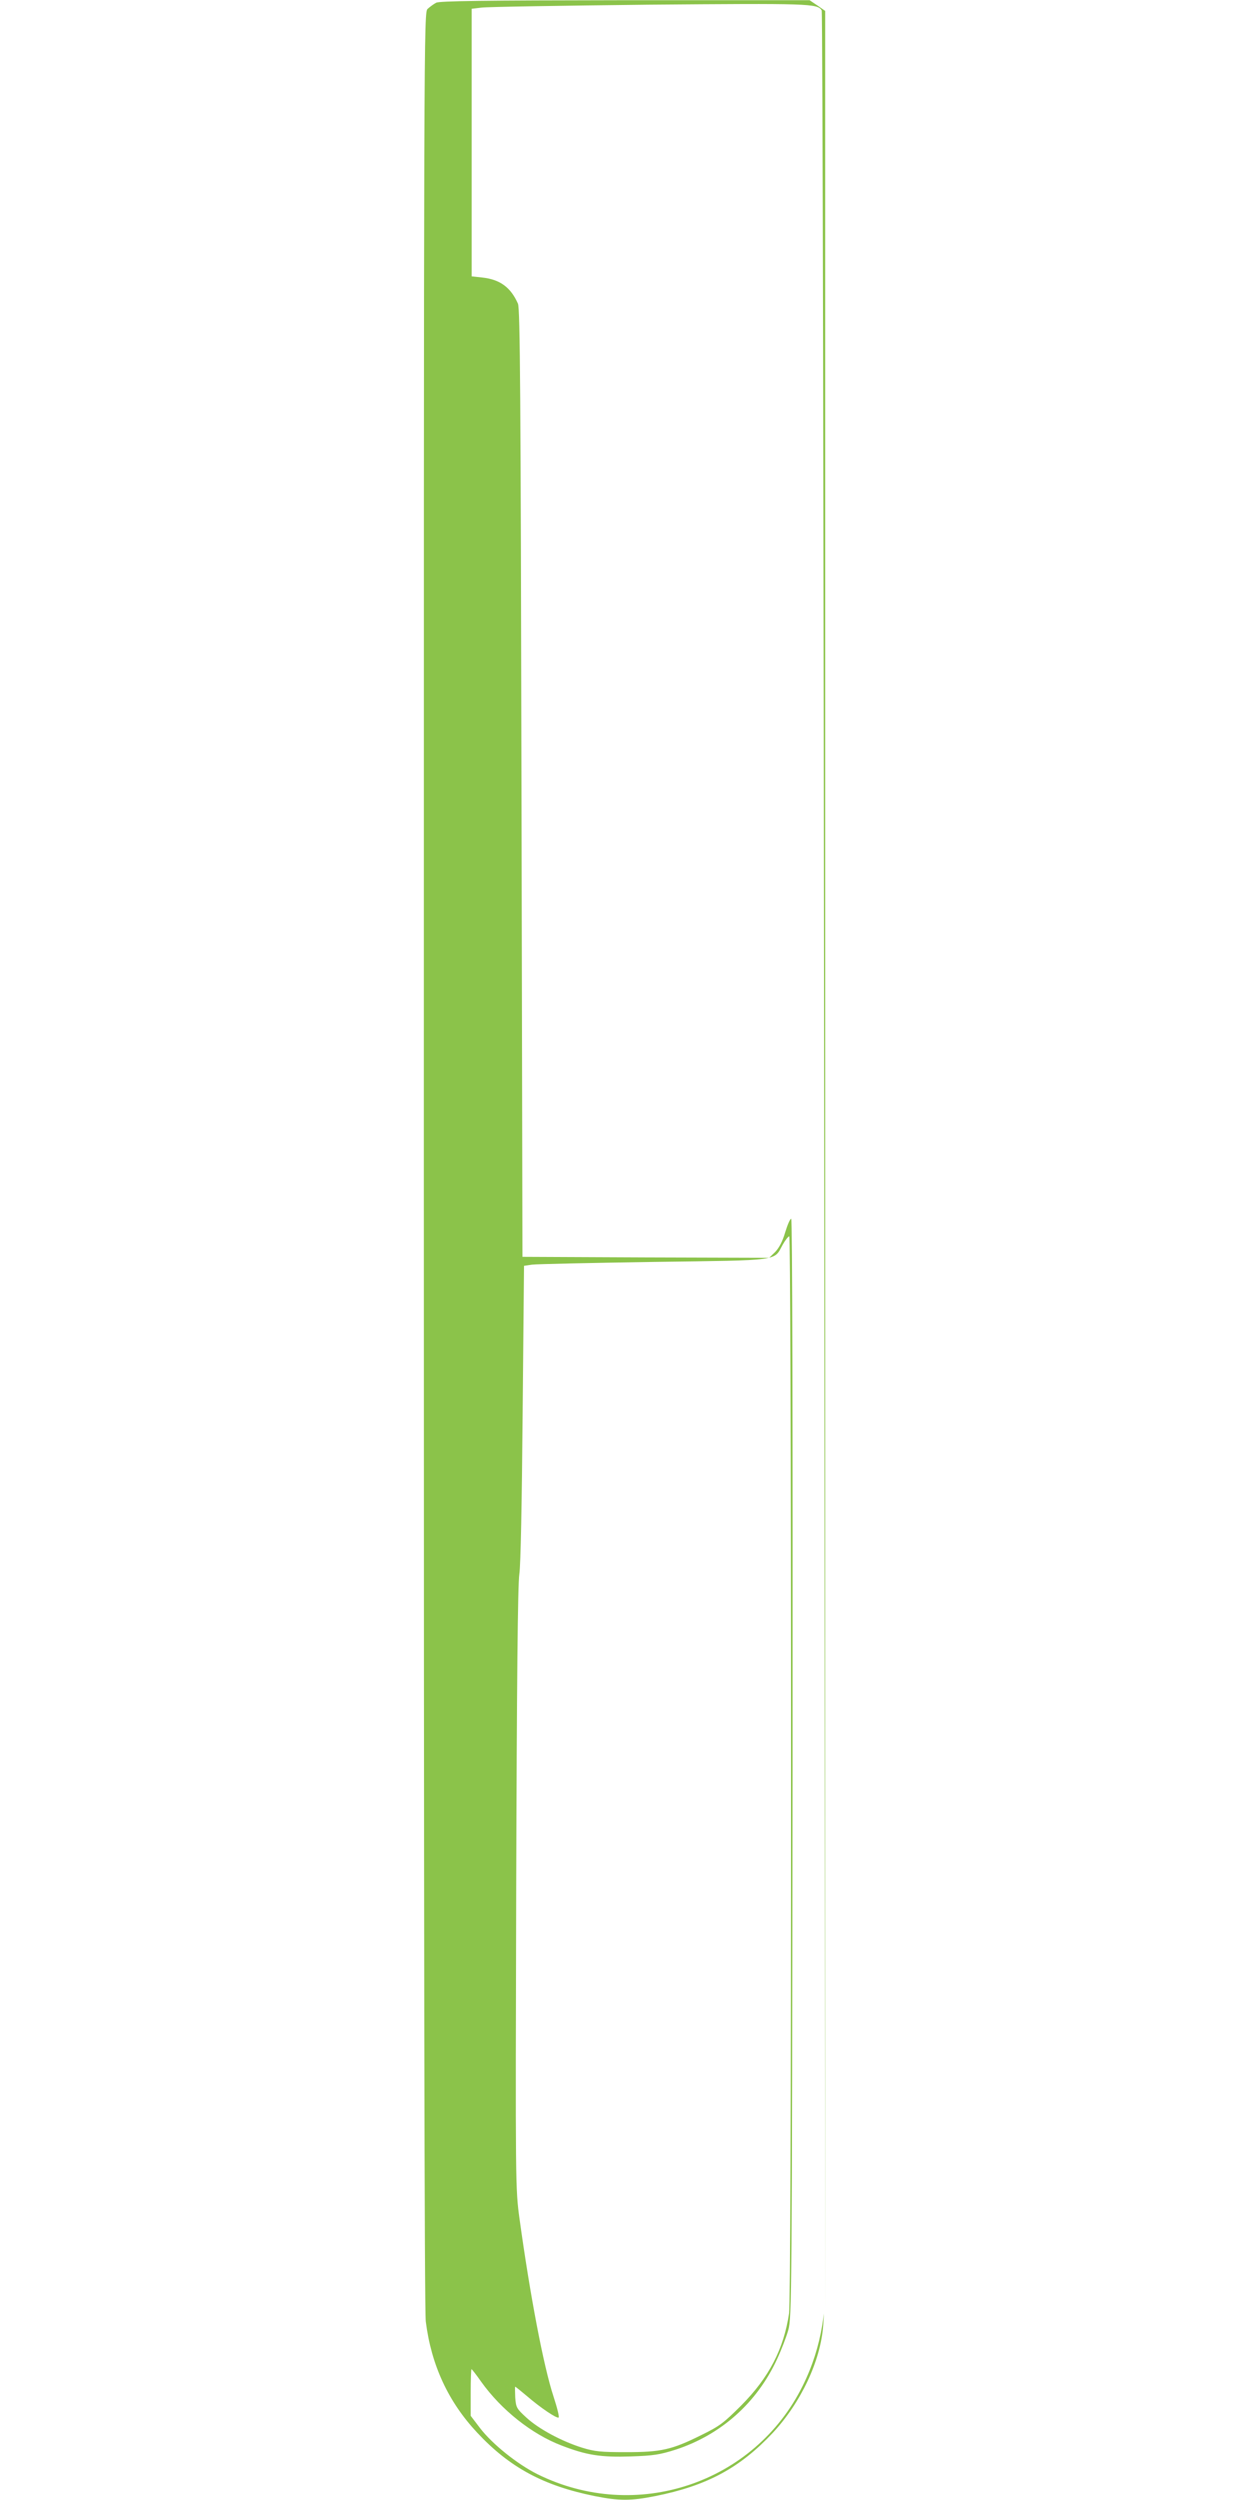
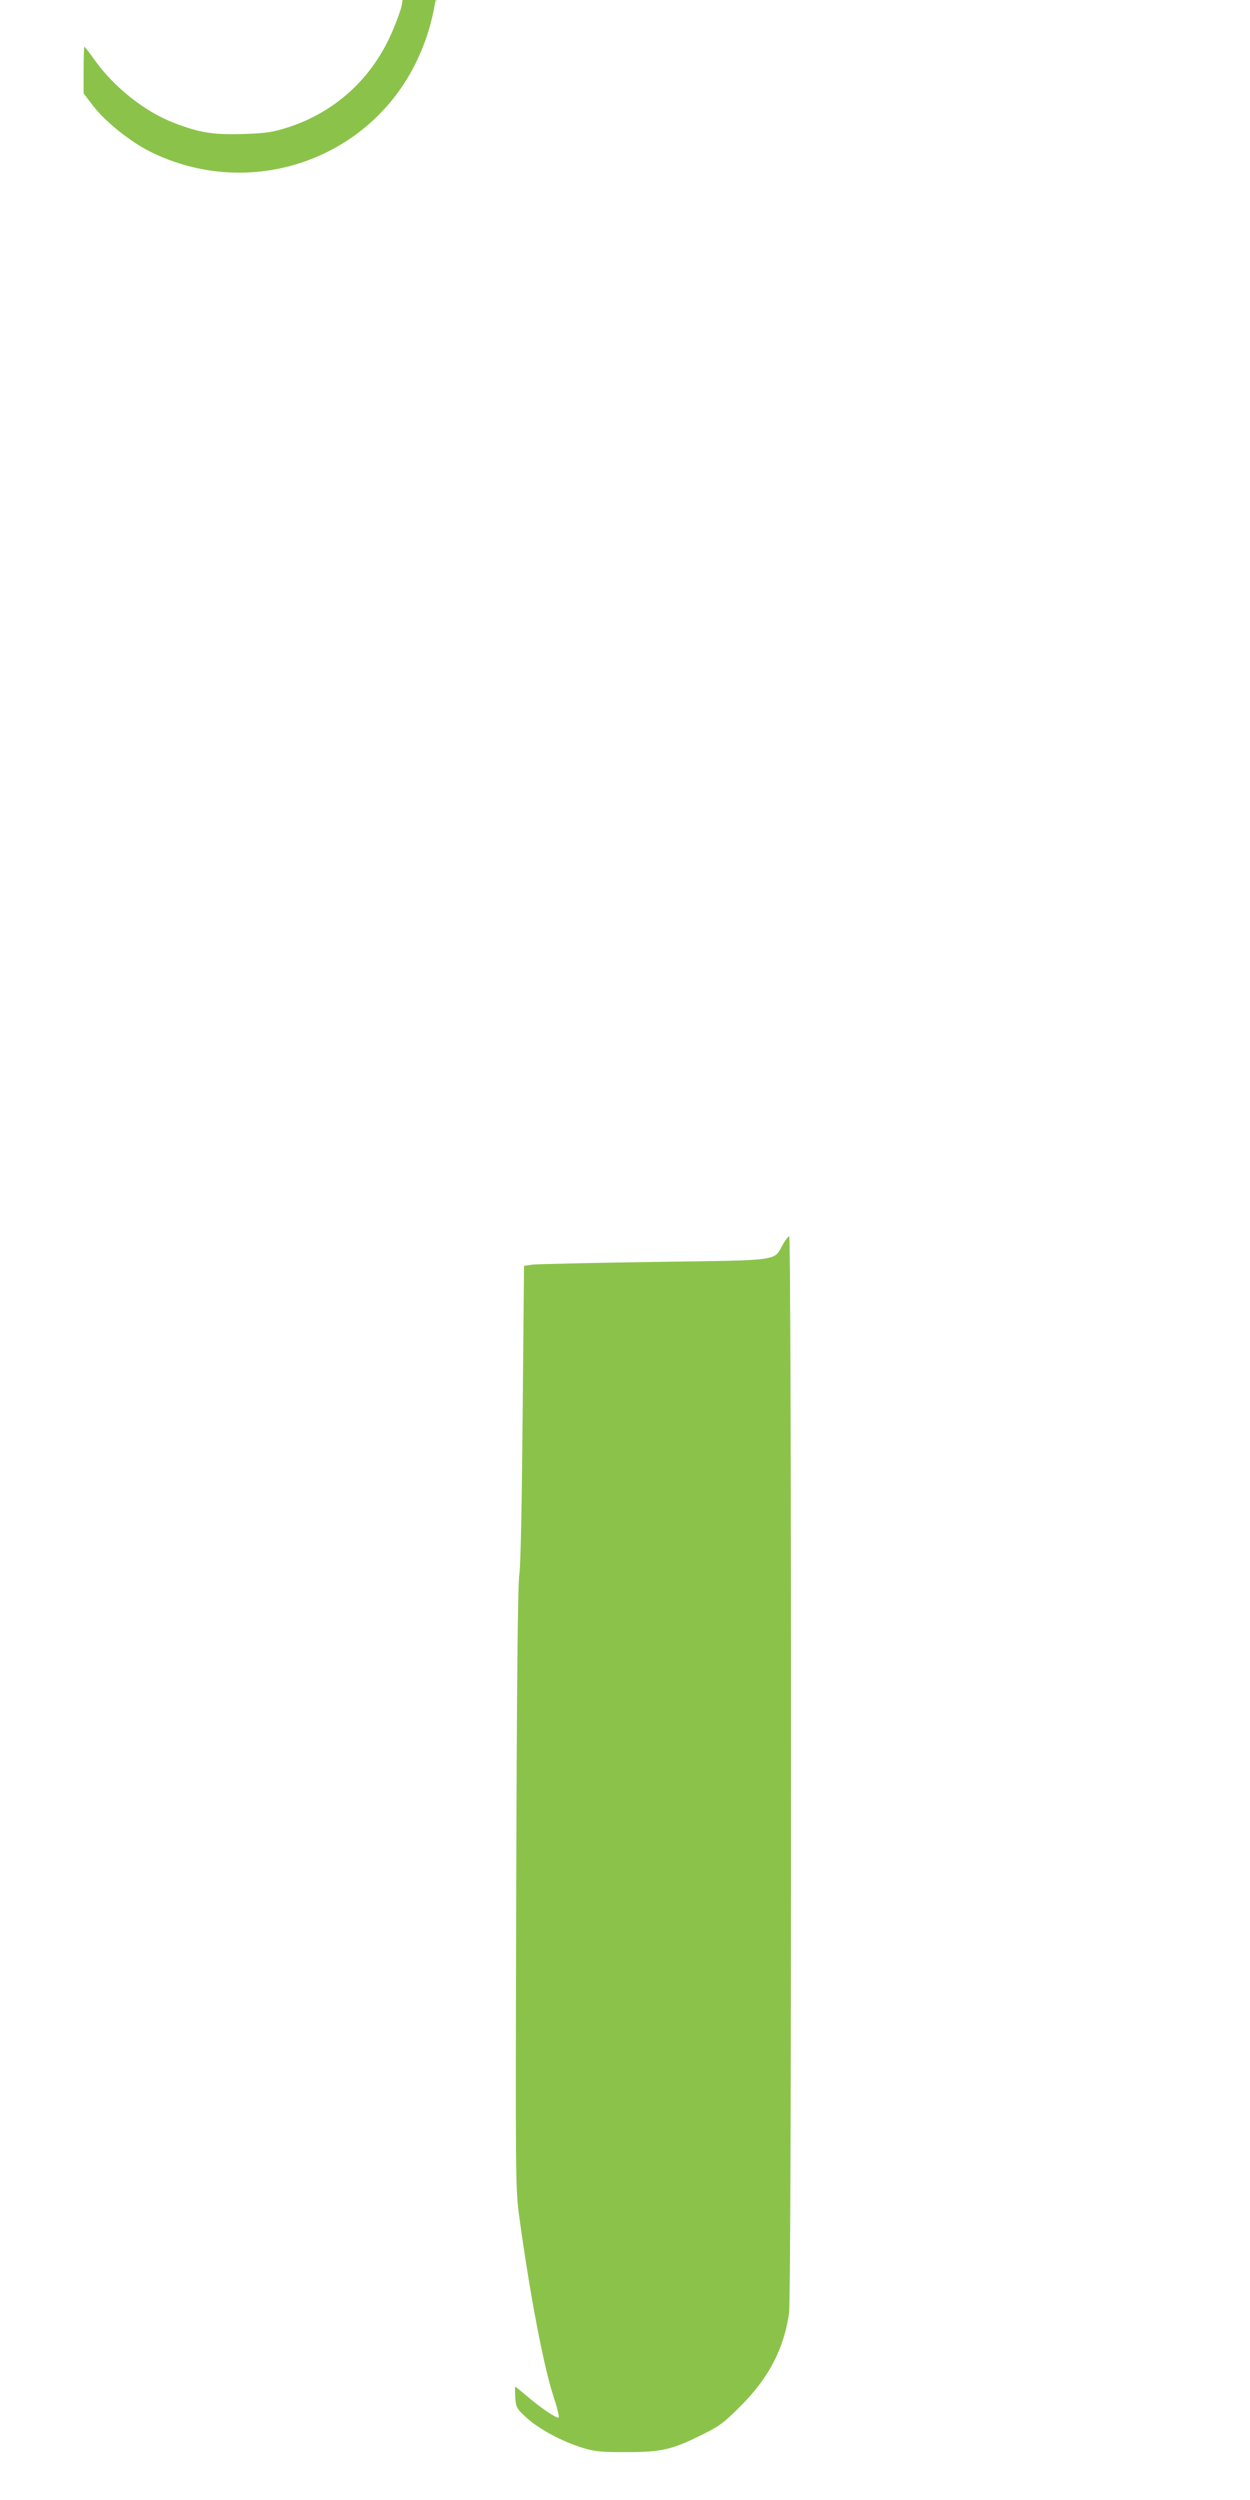
<svg xmlns="http://www.w3.org/2000/svg" version="1.0" width="640pt" height="1280pt" viewBox="0 0 640 1280" preserveAspectRatio="xMidYMid meet">
  <g transform="translate(0,1280) scale(0.1,-0.1)" fill="#8bc34a" stroke="none">
-     <path d="M2233 12786 c-13 -7 -32 -21 -43 -31 -20 -18 -20 -24 -20 -5889 0 -3891 3 -5899 10 -5952 28 -223 115 -411 263 -569 167 -179 340 -272 602 -325 126 -25 184 -25 310 0 265 53 433 144 602 324 144 155 245 369 258 551 l4 60 -9 -59 c-18 -108 -50 -210 -100 -311 -247 -500 -853 -703 -1358 -453 -104 52 -231 154 -294 236 l-48 63 0 120 c0 65 2 119 4 119 2 0 25 -29 50 -65 103 -144 259 -268 411 -326 129 -50 202 -61 355 -56 117 4 148 9 230 35 232 76 416 240 519 464 21 45 47 112 57 148 18 63 19 171 22 2877 1 1812 -1 2813 -7 2813 -6 0 -19 -31 -31 -70 -13 -45 -31 -79 -51 -100 l-31 -30 -631 2 -632 3 -5 2425 c-4 1977 -7 2431 -18 2455 -37 84 -92 124 -182 134 l-55 6 0 685 0 685 50 6 c28 4 412 10 855 15 823 7 865 6 887 -29 5 -7 10 -2662 13 -5902 l5 -5890 0 5895 0 5894 -40 28 -40 27 -945 0 c-733 -1 -950 -4 -967 -13z m1817 -9038 c0 -1746 -4 -2748 -10 -2792 -27 -182 -102 -328 -245 -472 -90 -90 -111 -106 -205 -152 -151 -75 -205 -87 -385 -87 -129 0 -160 3 -225 23 -105 33 -222 96 -285 154 -50 46 -53 51 -57 103 -1 30 -2 55 0 55 2 0 29 -22 60 -48 71 -61 150 -114 162 -110 5 2 -7 50 -26 108 -51 155 -120 518 -174 910 -21 153 -21 170 -17 1690 3 1053 8 1559 16 1610 7 46 13 362 17 827 l7 752 41 6 c22 3 303 9 624 14 658 9 612 3 660 89 13 23 28 42 33 42 5 0 9 -1061 9 -2722z" />
+     <path d="M2233 12786 l4 60 -9 -59 c-18 -108 -50 -210 -100 -311 -247 -500 -853 -703 -1358 -453 -104 52 -231 154 -294 236 l-48 63 0 120 c0 65 2 119 4 119 2 0 25 -29 50 -65 103 -144 259 -268 411 -326 129 -50 202 -61 355 -56 117 4 148 9 230 35 232 76 416 240 519 464 21 45 47 112 57 148 18 63 19 171 22 2877 1 1812 -1 2813 -7 2813 -6 0 -19 -31 -31 -70 -13 -45 -31 -79 -51 -100 l-31 -30 -631 2 -632 3 -5 2425 c-4 1977 -7 2431 -18 2455 -37 84 -92 124 -182 134 l-55 6 0 685 0 685 50 6 c28 4 412 10 855 15 823 7 865 6 887 -29 5 -7 10 -2662 13 -5902 l5 -5890 0 5895 0 5894 -40 28 -40 27 -945 0 c-733 -1 -950 -4 -967 -13z m1817 -9038 c0 -1746 -4 -2748 -10 -2792 -27 -182 -102 -328 -245 -472 -90 -90 -111 -106 -205 -152 -151 -75 -205 -87 -385 -87 -129 0 -160 3 -225 23 -105 33 -222 96 -285 154 -50 46 -53 51 -57 103 -1 30 -2 55 0 55 2 0 29 -22 60 -48 71 -61 150 -114 162 -110 5 2 -7 50 -26 108 -51 155 -120 518 -174 910 -21 153 -21 170 -17 1690 3 1053 8 1559 16 1610 7 46 13 362 17 827 l7 752 41 6 c22 3 303 9 624 14 658 9 612 3 660 89 13 23 28 42 33 42 5 0 9 -1061 9 -2722z" />
  </g>
</svg>